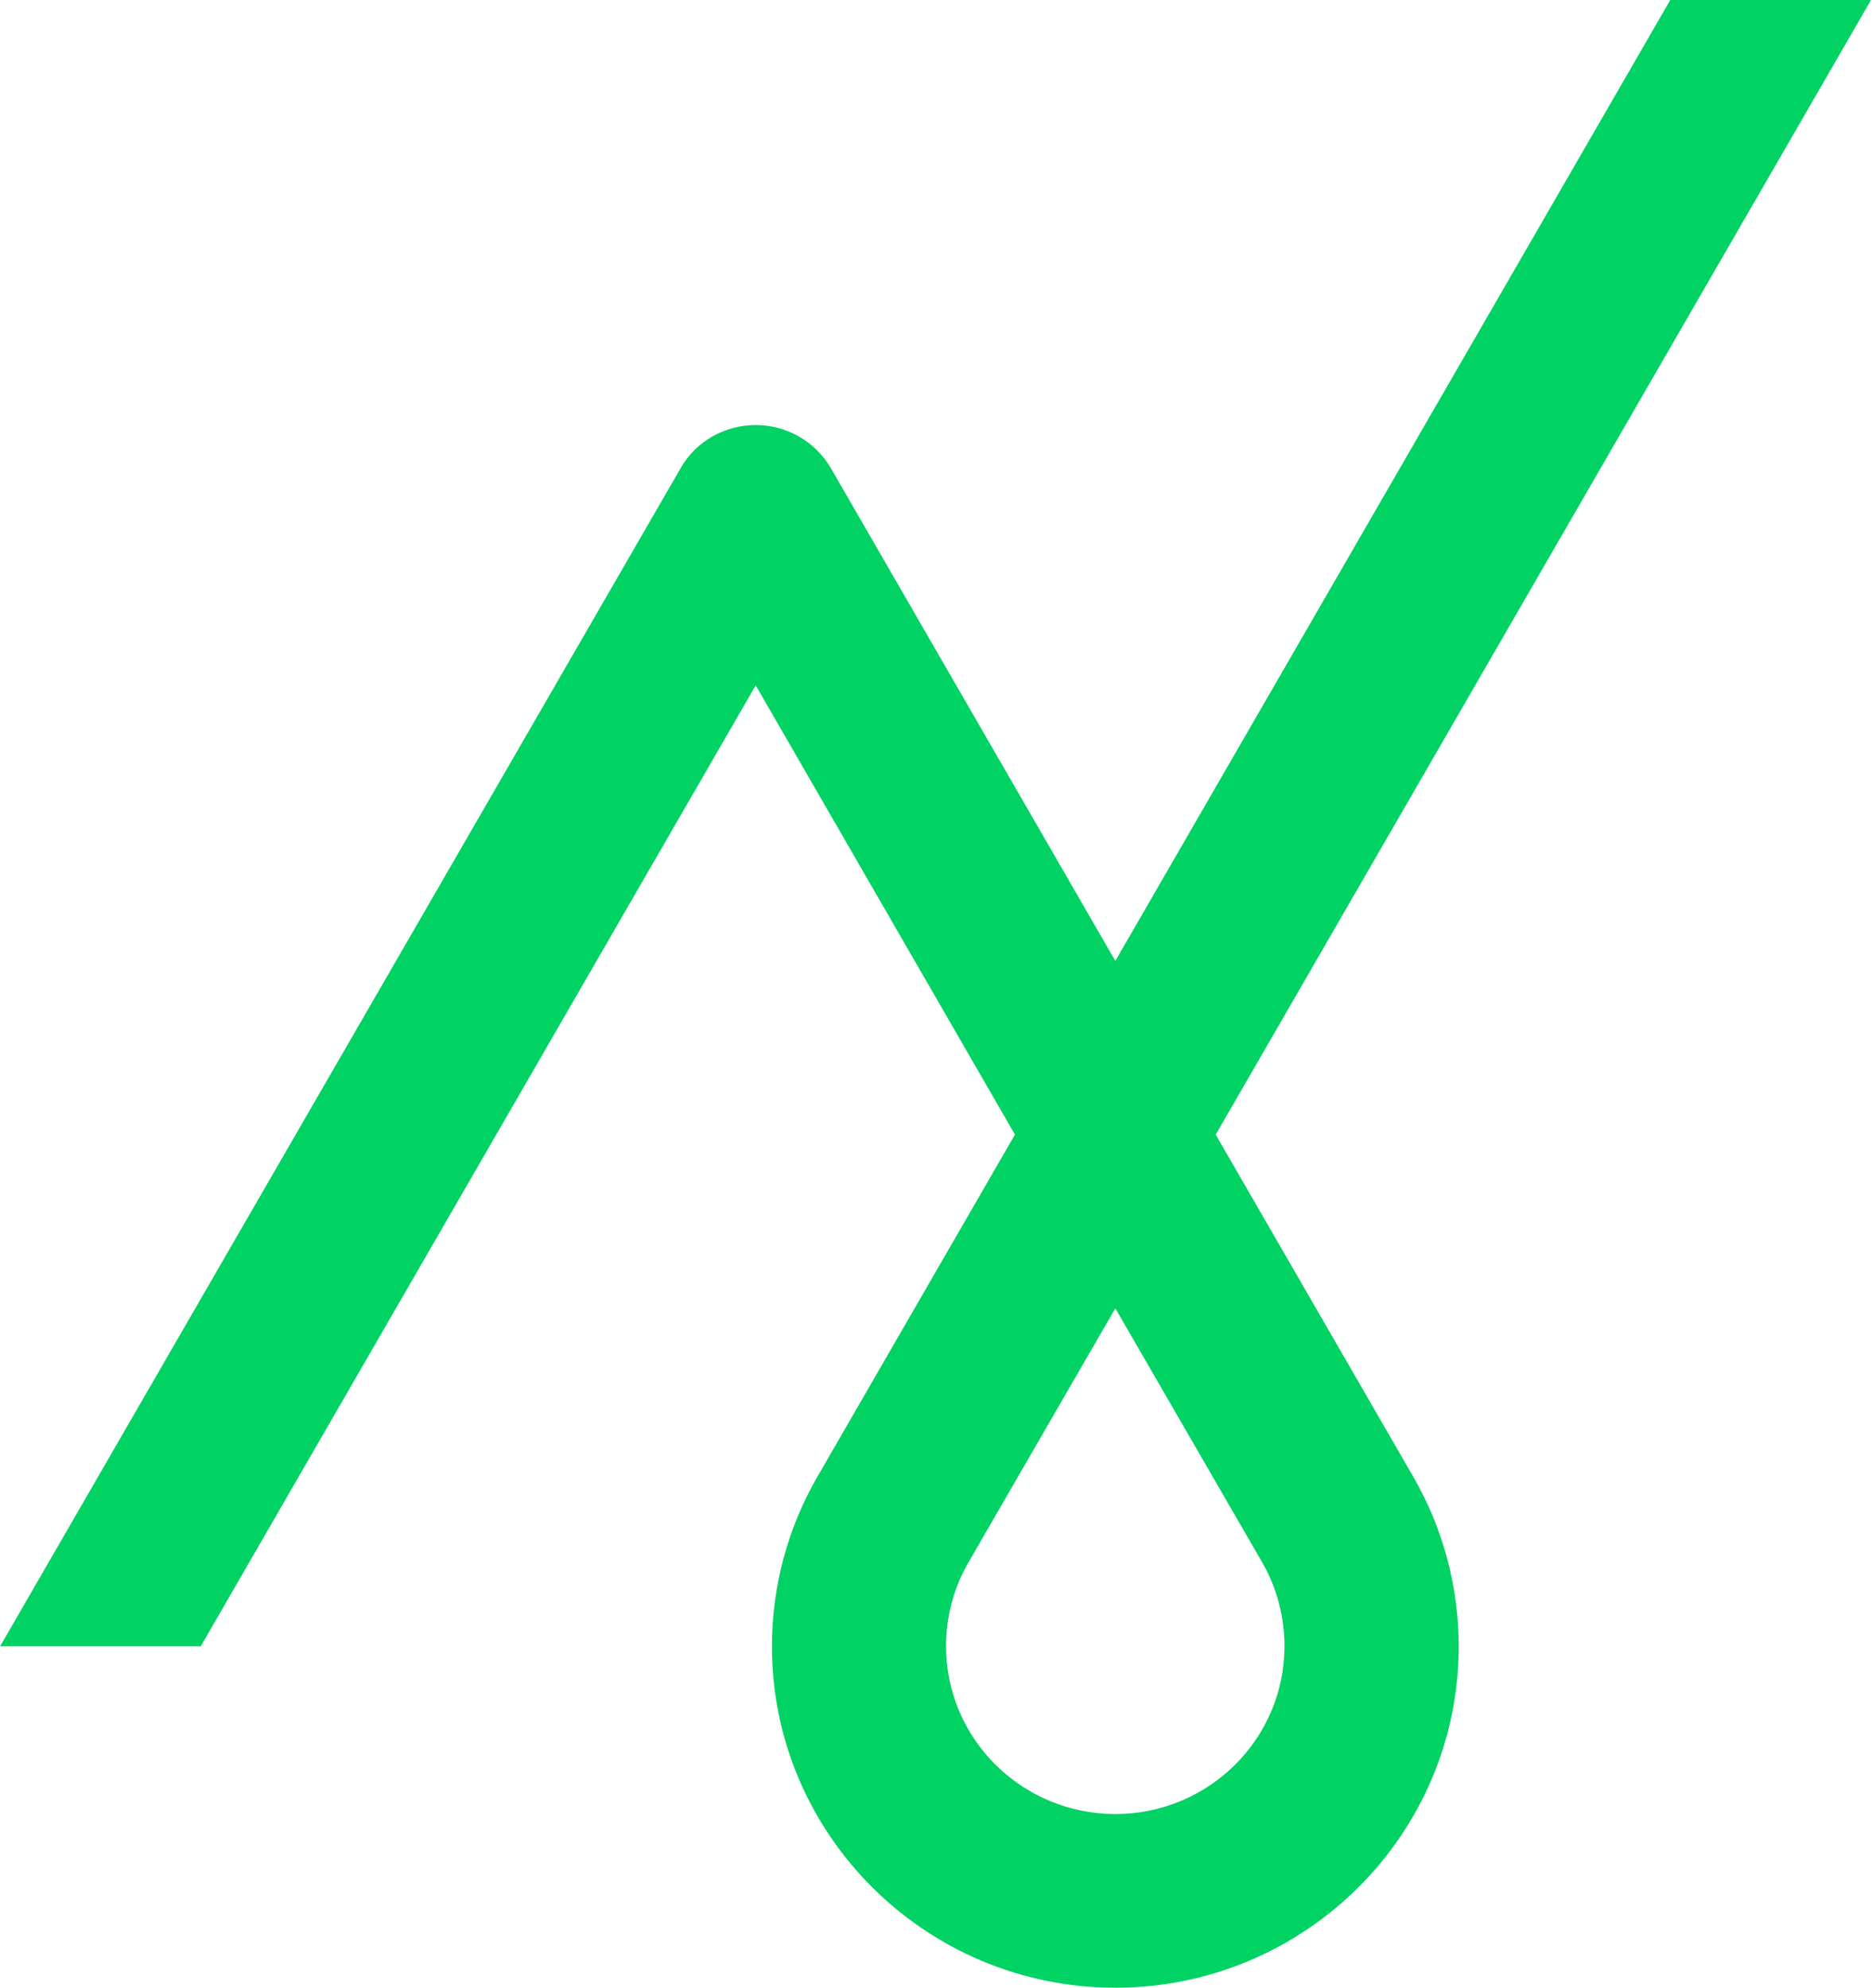
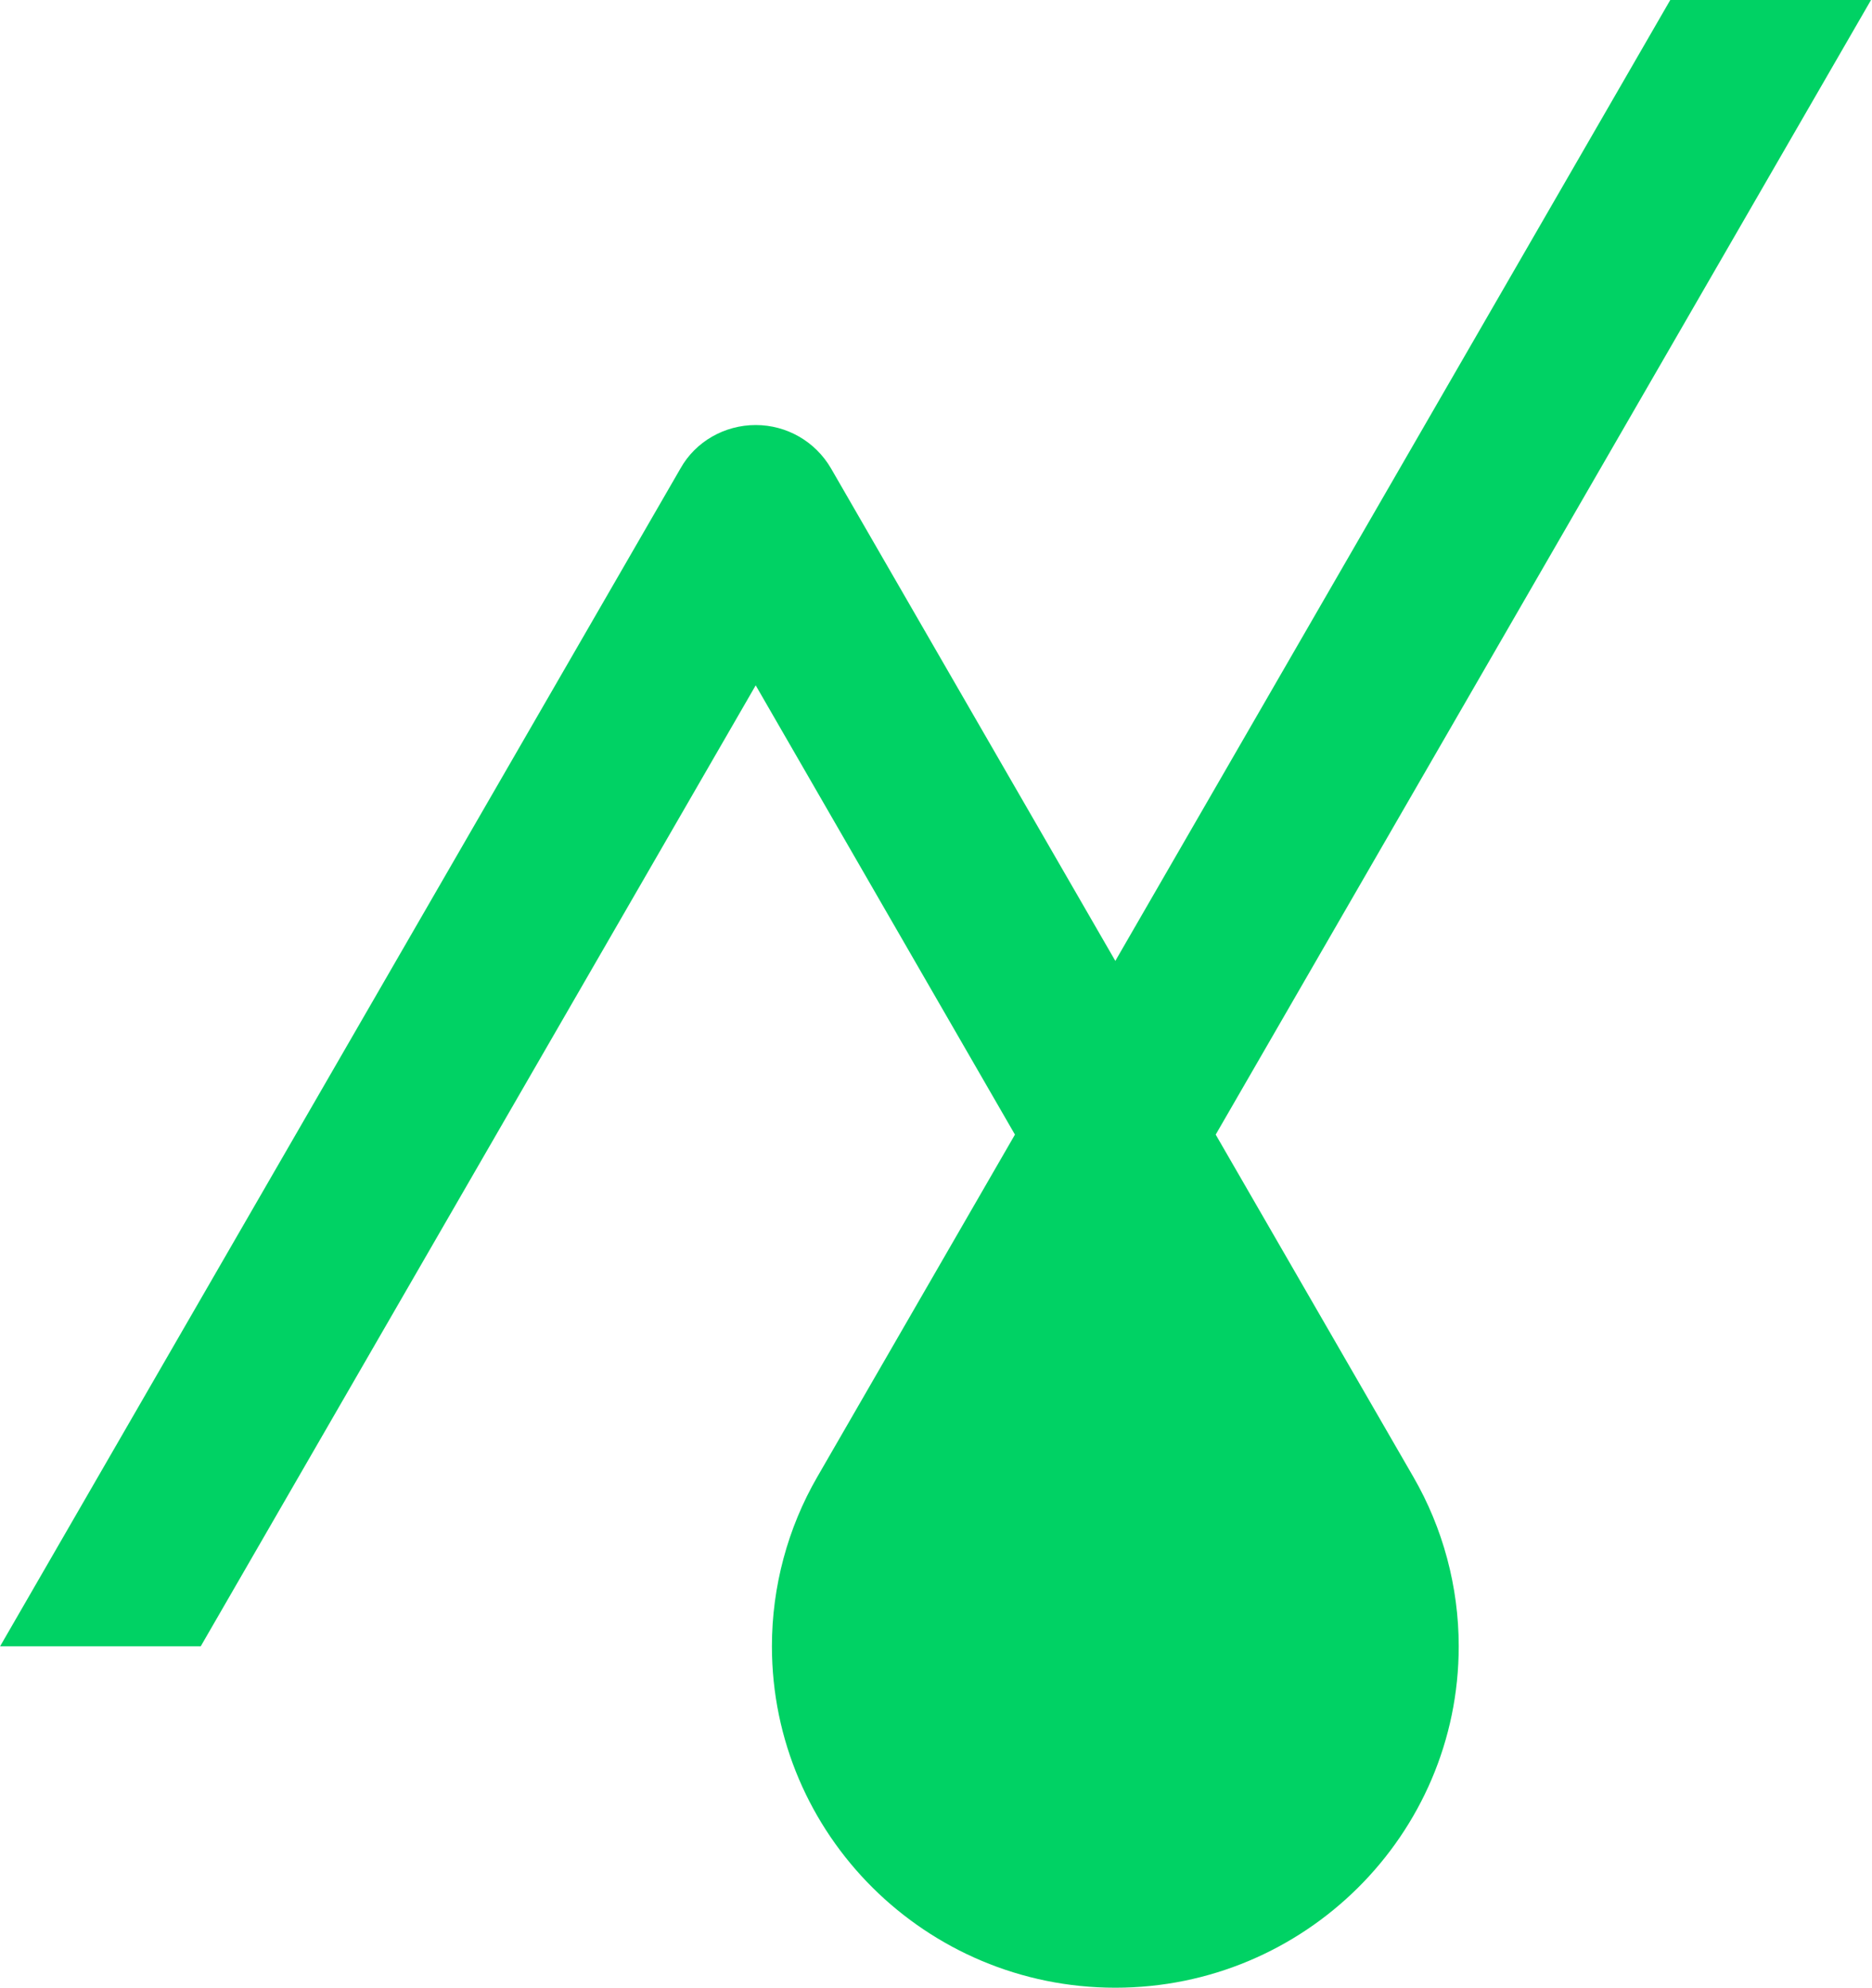
<svg xmlns="http://www.w3.org/2000/svg" version="1.2" viewBox="0 0 1546 1641" width="1546" height="1641">
  <title>NEULANDLAB</title>
  <style>
		.s0 { fill: #00d264 } 
	</style>
  <g id="Neuland logo">
-     <path id="Vector" class="s0" d="m1379.4 0l-458.3 793.3-234.8-406.6c-13-22.3-36.6-35.8-62.2-35.8-25.6 0-49.6 13.5-62.1 35.8l-561.9 972.4h165.7l458.3-793.3 214.1 370.9-163.3 282.7c-24.4 42.2-37.4 90.6-37.4 139.7 0 155.6 127.2 281.9 283.6 281.9 156.4 0 283.6-126.3 283.6-281.9 0-49.1-13-97.5-37.4-139.7l-163.3-282.7 541.2-936.7zm-336.4 1290.9c11.7 20.7 17.8 44.2 17.8 68.2 0 76.4-62.5 138.5-139.7 138.5-77.2 0-139.8-62.1-139.8-138.5 0-24 6.1-47.5 17.9-68.2l121.9-210.8z" />
+     <path id="Vector" class="s0" d="m1379.4 0l-458.3 793.3-234.8-406.6c-13-22.3-36.6-35.8-62.2-35.8-25.6 0-49.6 13.5-62.1 35.8l-561.9 972.4h165.7l458.3-793.3 214.1 370.9-163.3 282.7c-24.4 42.2-37.4 90.6-37.4 139.7 0 155.6 127.2 281.9 283.6 281.9 156.4 0 283.6-126.3 283.6-281.9 0-49.1-13-97.5-37.4-139.7l-163.3-282.7 541.2-936.7zm-336.4 1290.9l121.9-210.8z" />
  </g>
</svg>